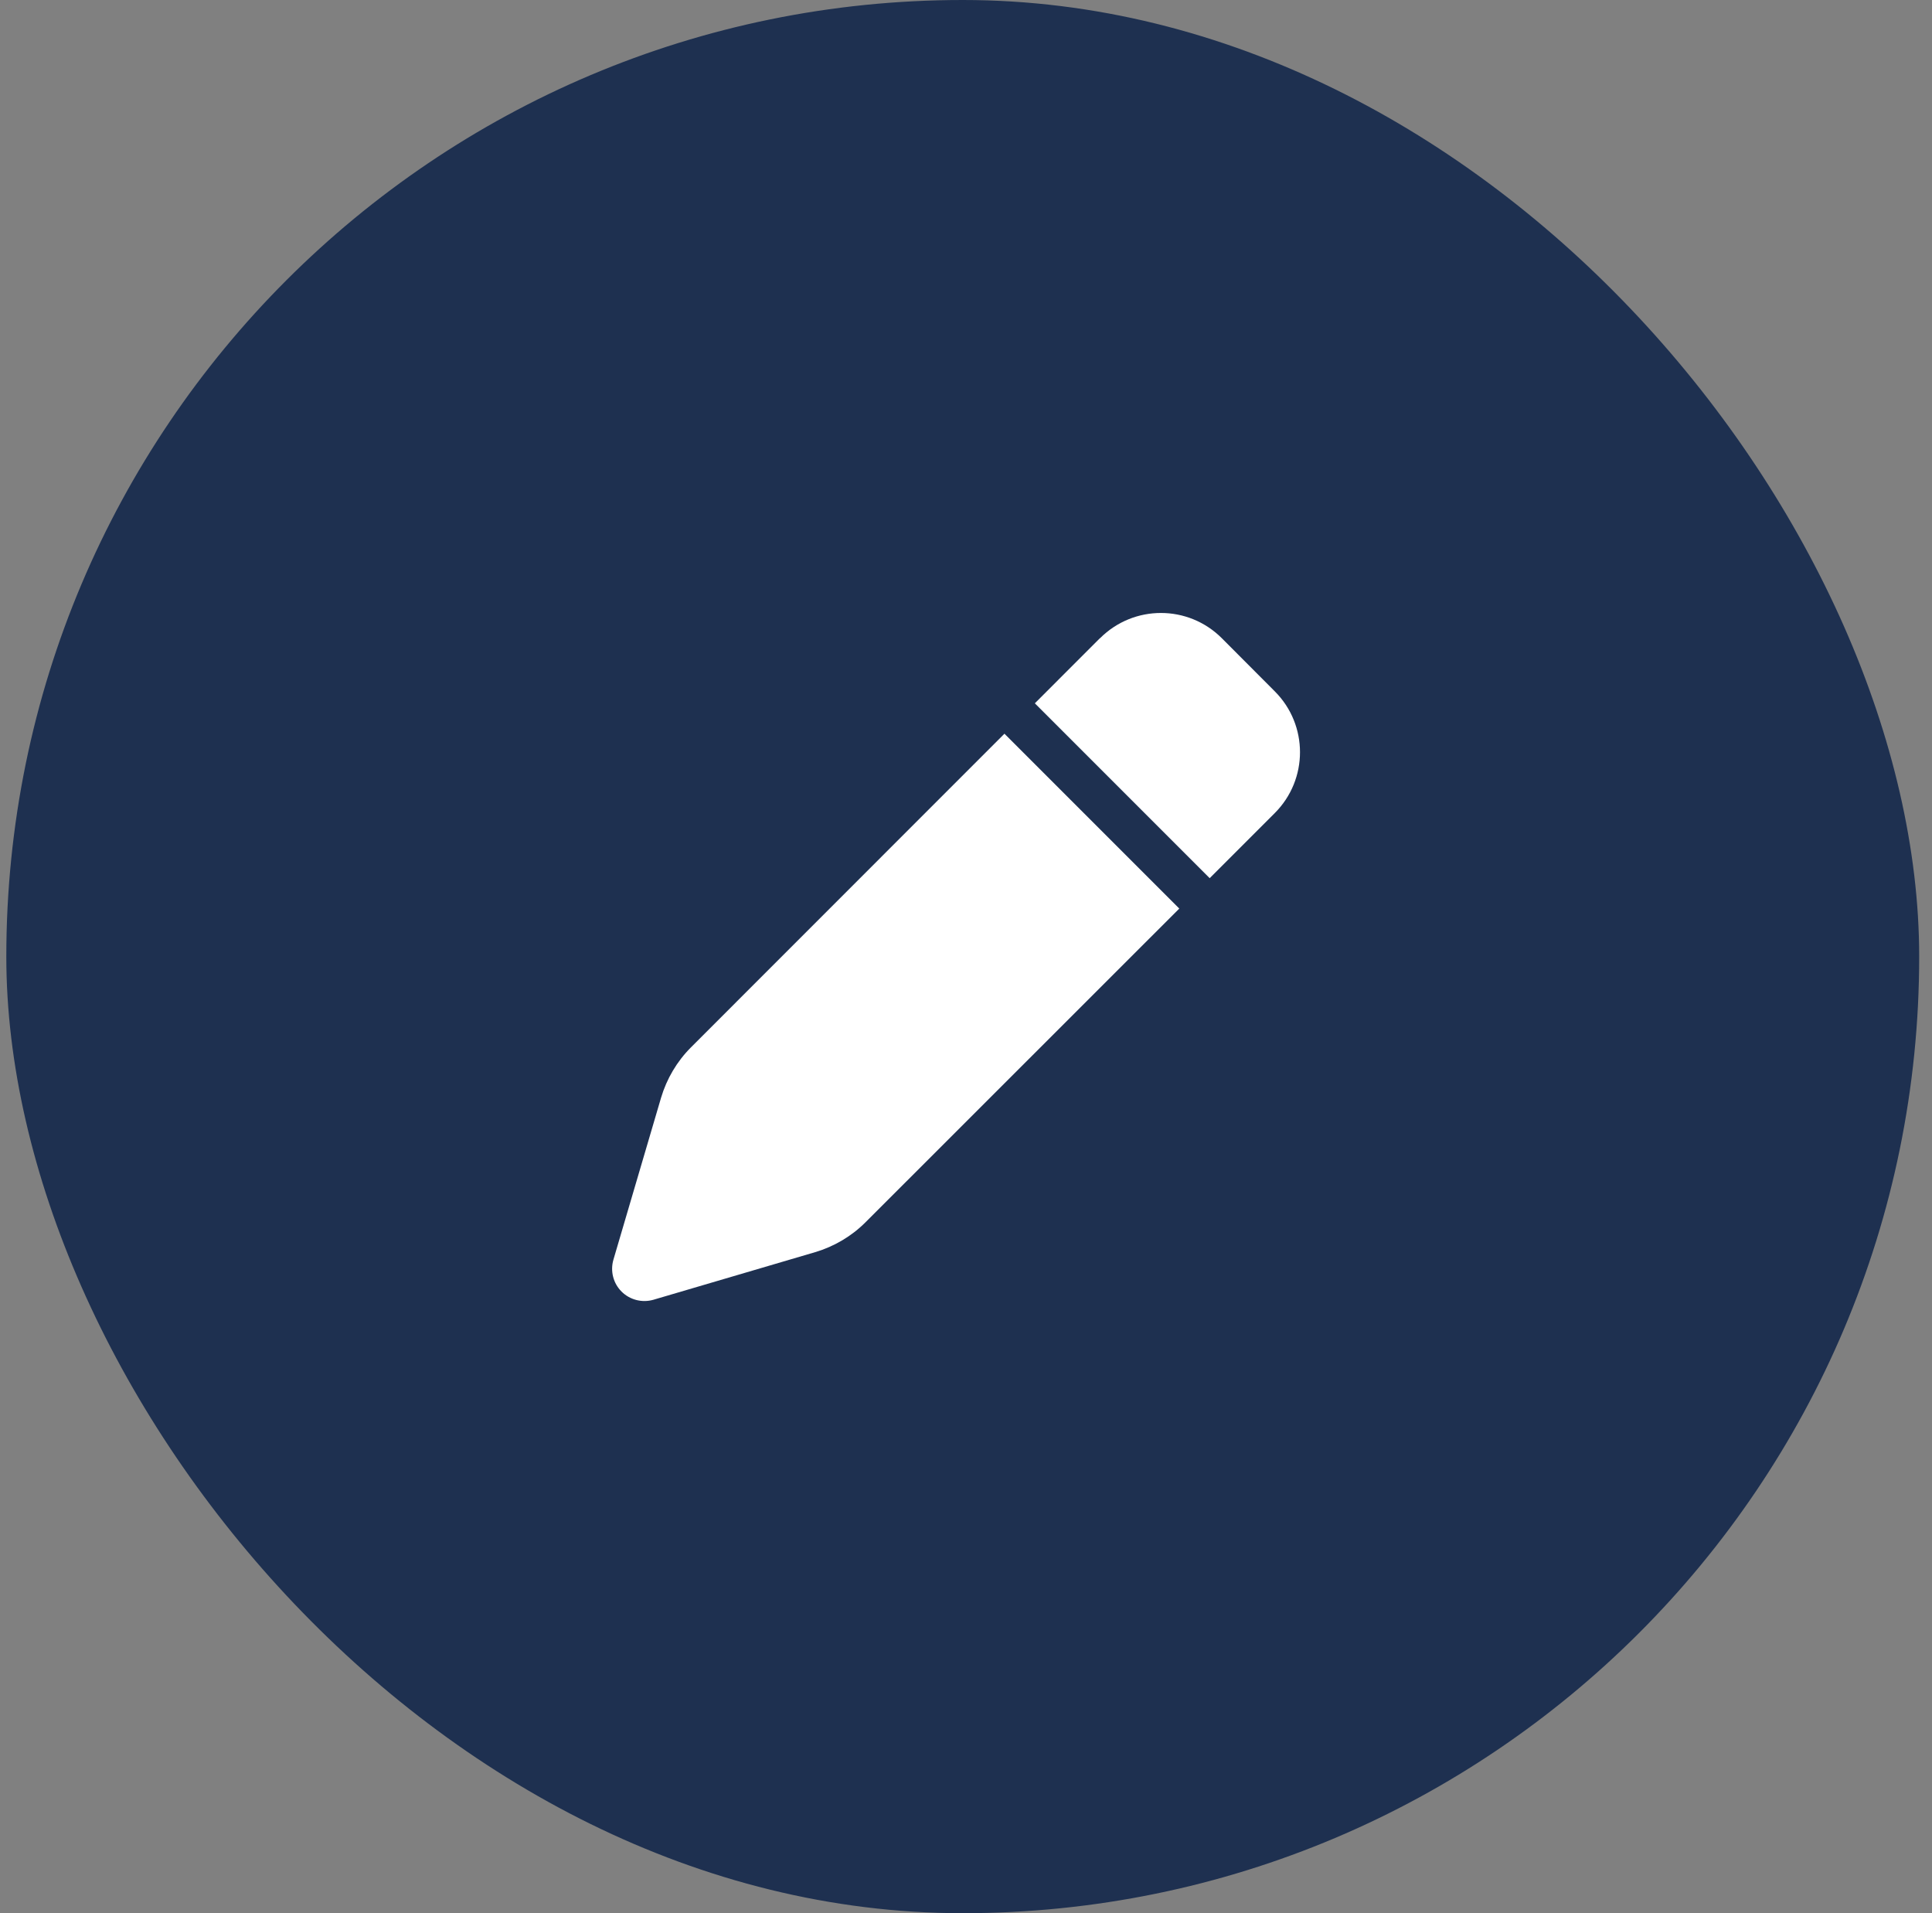
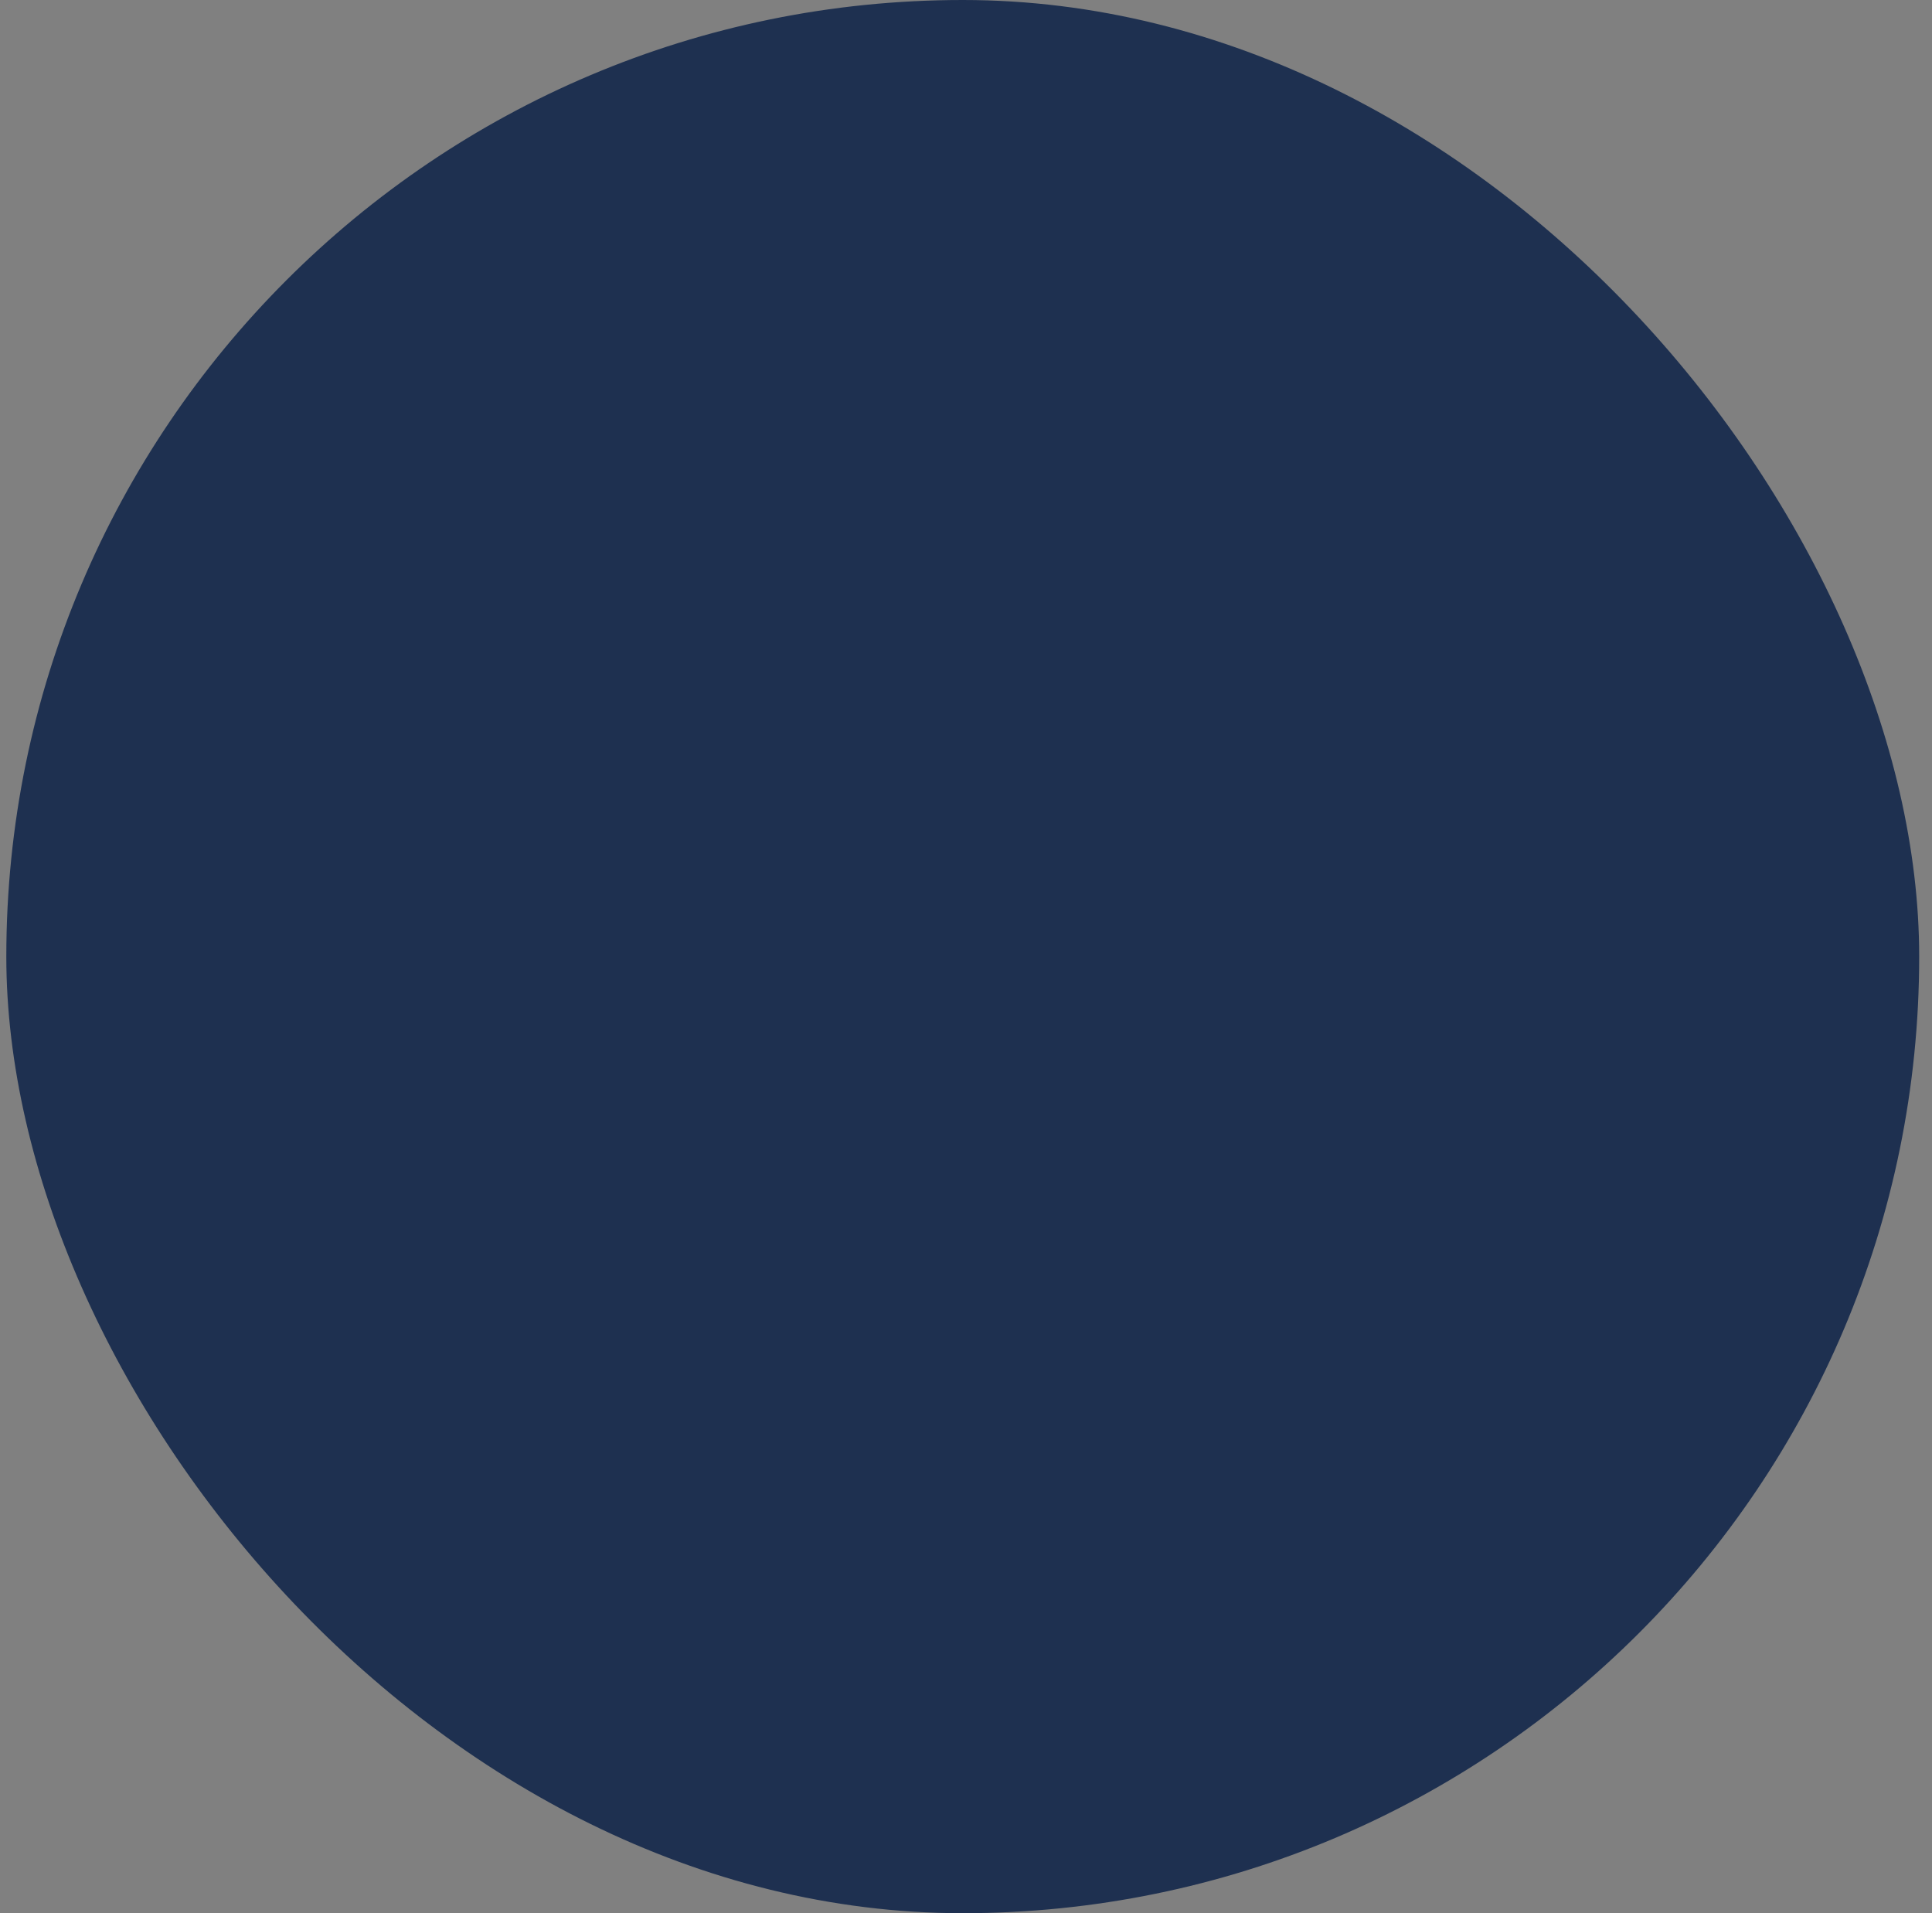
<svg xmlns="http://www.w3.org/2000/svg" width="101" height="100" viewBox="0 0 101 100" fill="none">
  <rect x="0" y="0" width="101" height="100" fill="#808080" stroke="none" />
  <rect x="0.33" width="100" height="100" rx="50" fill="#1E3050" />
  <g clip-path="url(#clip0_196_32953)">
-     <path d="M57.502 33.357L54.099 36.761L63.239 45.901L66.642 42.498C68.4 40.74 68.4 37.893 66.642 36.135L63.872 33.357C62.114 31.6 59.267 31.6 57.509 33.357H57.502ZM52.51 38.35L36.12 54.746C35.389 55.478 34.854 56.385 34.559 57.376L32.07 65.835C31.894 66.432 32.056 67.072 32.492 67.508C32.928 67.944 33.568 68.106 34.158 67.937L42.617 65.448C43.608 65.153 44.515 64.618 45.246 63.887L61.65 47.49L52.51 38.35Z" fill="white" />
-   </g>
+     </g>
  <defs>
    <clipPath id="clip0_196_32953">
      <rect width="36" height="36" fill="white" transform="translate(32 32)" />
    </clipPath>
  </defs>
</svg>